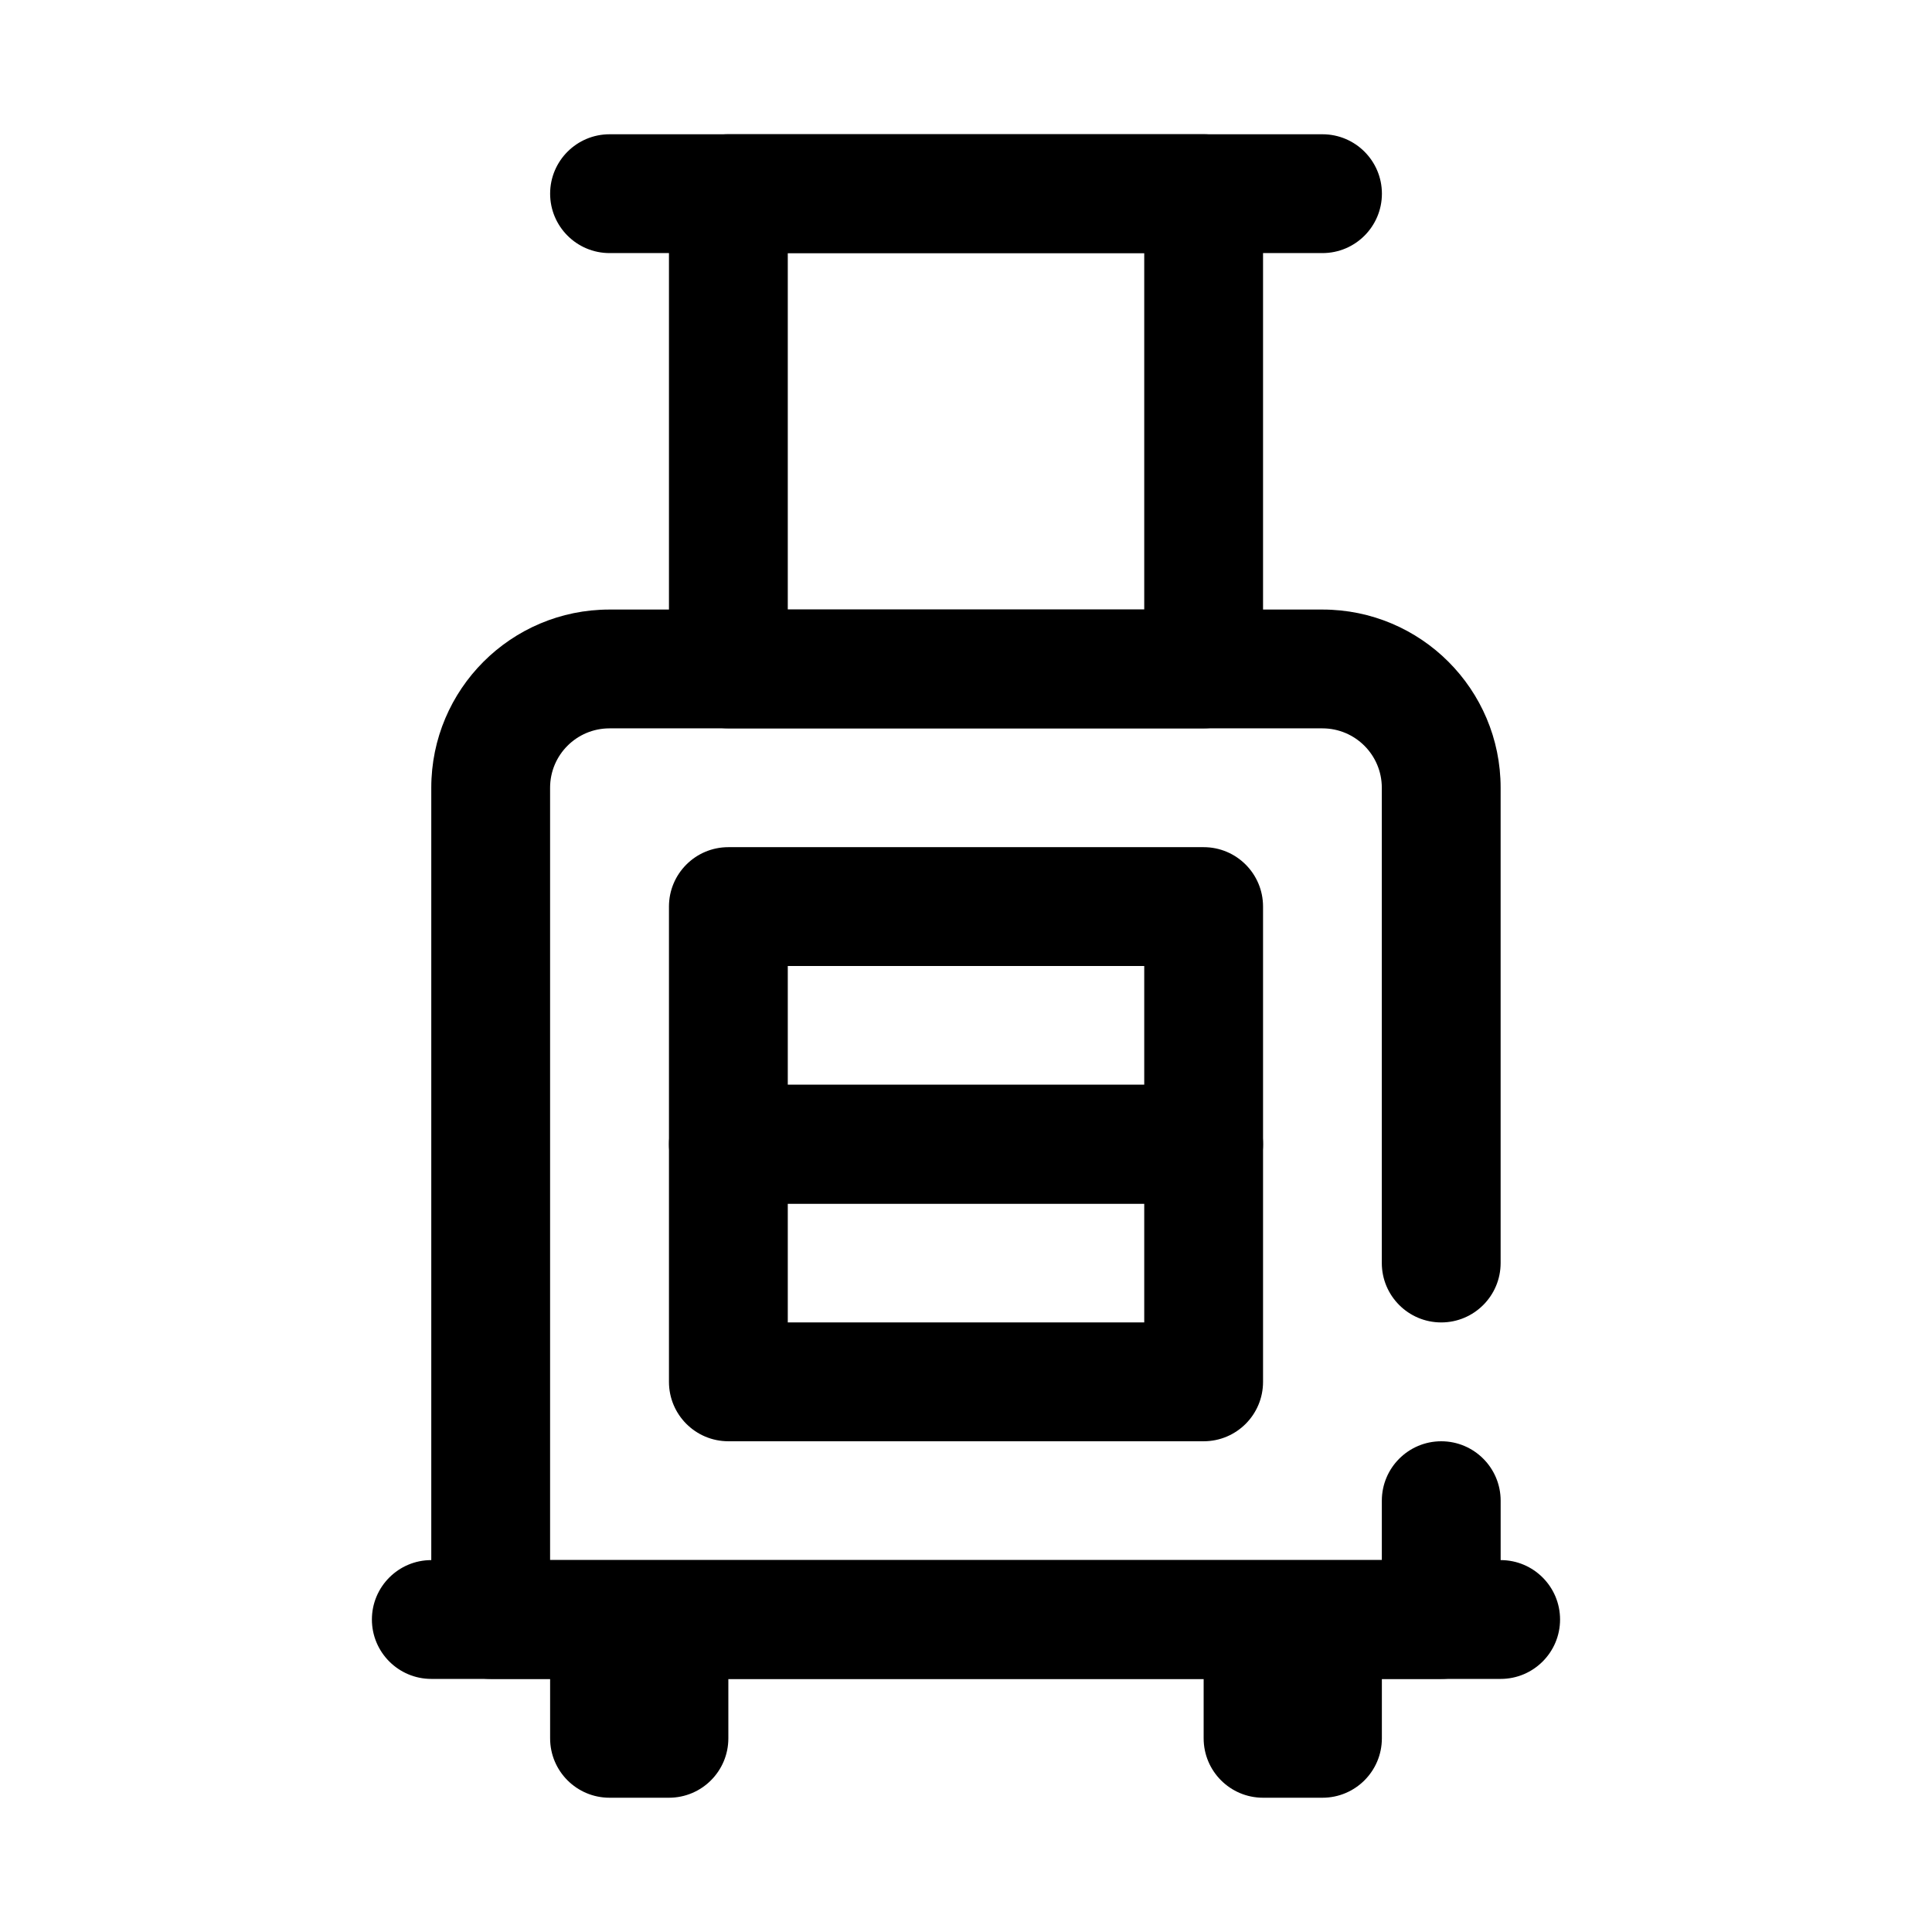
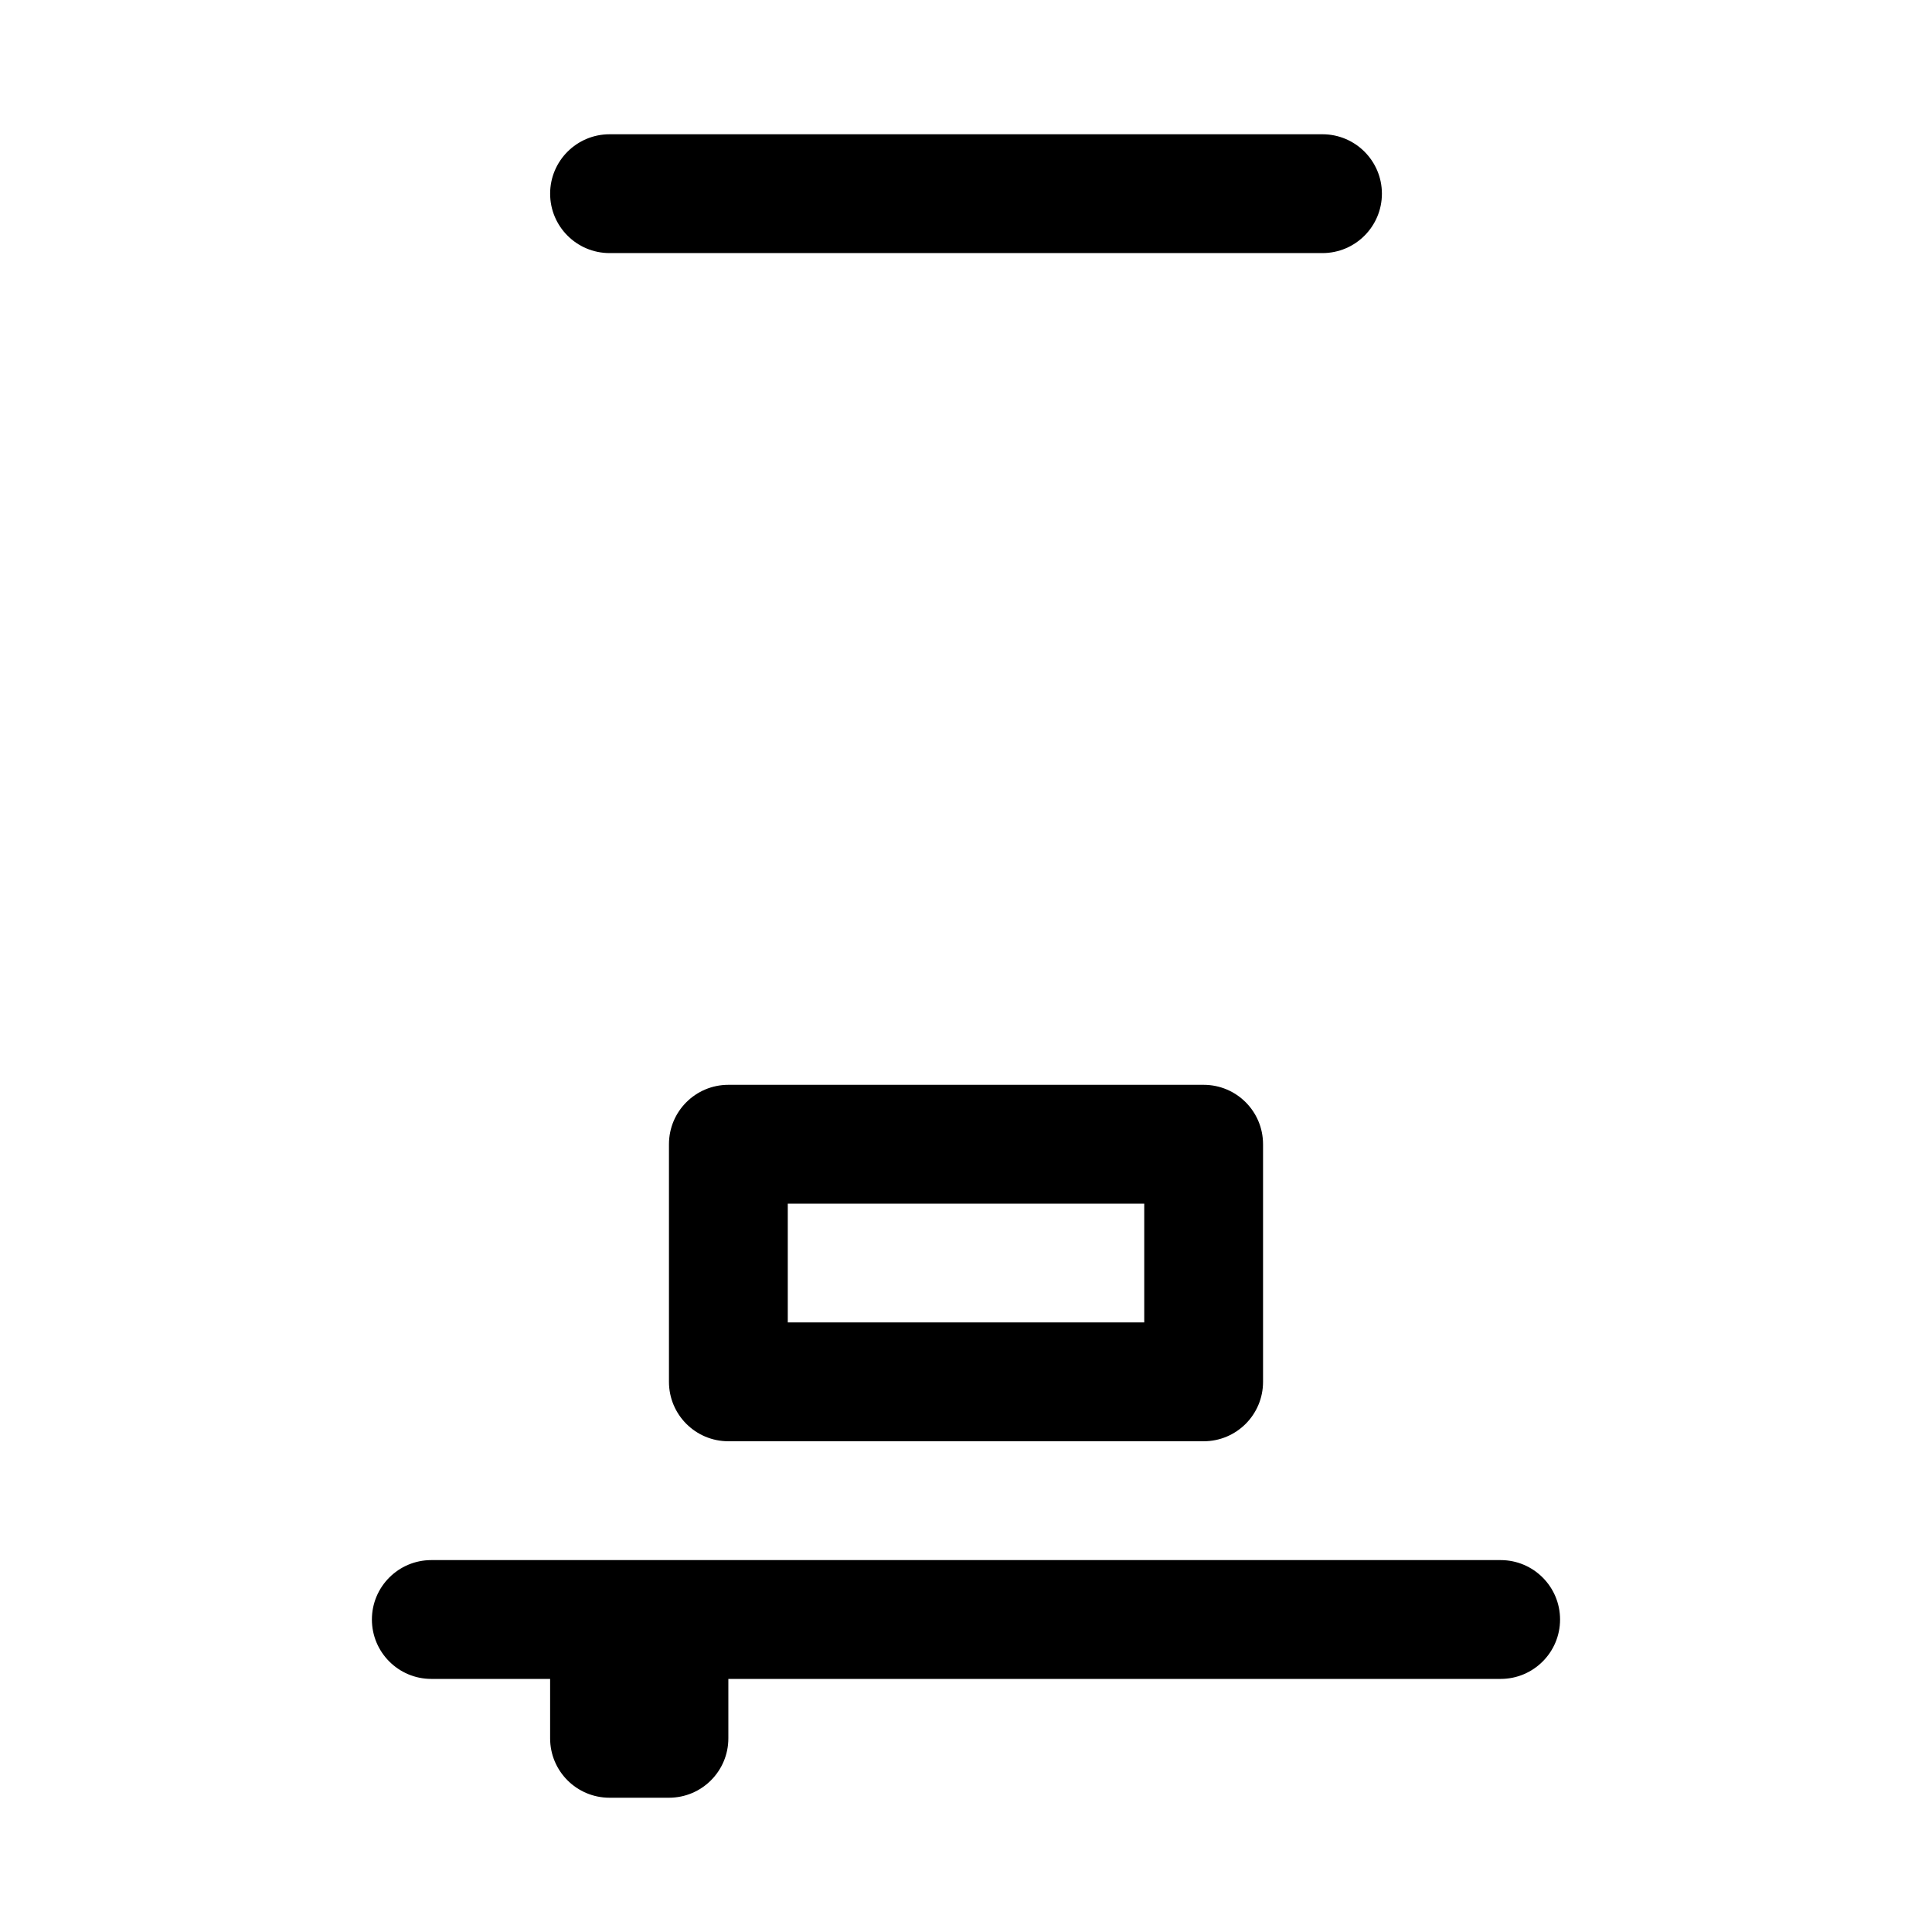
<svg xmlns="http://www.w3.org/2000/svg" fill="#000000" width="800px" height="800px" version="1.1" viewBox="144 144 512 512">
  <g fill-rule="evenodd">
-     <path d="m510.2 557.44v-15.742c0-8.691 7.055-15.746 15.746-15.746 8.691 0 15.742 7.055 15.742 15.746v31.488c0 8.695-7.047 15.742-15.742 15.742h-251.91c-8.695 0-15.742-7.047-15.742-15.742v-220.42c0-26.082 21.145-47.23 47.23-47.23h188.93c26.086 0 47.23 21.148 47.23 47.23v125.95c0 8.691-7.051 15.742-15.742 15.742-8.691 0-15.746-7.051-15.746-15.742v-125.95c0-8.695-7.047-15.742-15.742-15.742h-188.93c-8.695 0-15.742 7.047-15.742 15.742v204.67z" />
-     <path d="m478.72 195.32c0-8.695-7.047-15.742-15.742-15.742h-125.95c-8.699 0-15.746 7.047-15.746 15.742v125.95c0 8.699 7.047 15.746 15.746 15.746h125.95c8.695 0 15.742-7.047 15.742-15.746zm-125.95 15.746v94.465h94.465v-94.465z" />
    <path d="m337.02 588.93c0-8.699-7.047-15.742-15.746-15.742h-15.742c-8.699 0-15.746 7.043-15.746 15.742v15.746c0 8.699 7.047 15.742 15.746 15.742h15.742c8.699 0 15.746-7.043 15.746-15.742z" />
-     <path d="m510.21 588.93c0-8.699-7.047-15.742-15.746-15.742h-15.742c-8.699 0-15.742 7.043-15.742 15.742v15.746c0 8.699 7.043 15.742 15.742 15.742h15.742c8.699 0 15.746-7.043 15.746-15.742z" />
    <path d="m305.54 211.07h188.93c8.691 0 15.75-7.055 15.75-15.746 0-8.688-7.059-15.742-15.75-15.742h-188.93c-8.691 0-15.75 7.055-15.75 15.742 0 8.691 7.059 15.746 15.75 15.746z" />
-     <path d="m478.72 384.25c0-8.699-7.047-15.742-15.742-15.742h-125.95c-8.699 0-15.746 7.043-15.746 15.742v62.977c0 8.699 7.047 15.746 15.746 15.746h125.95c8.695 0 15.742-7.047 15.742-15.746zm-125.95 15.746v31.488h94.465v-31.488z" />
    <path d="m478.72 447.23c0-8.699-7.047-15.742-15.742-15.742h-125.95c-8.699 0-15.746 7.043-15.746 15.742v62.977c0 8.699 7.047 15.742 15.746 15.742h125.95c8.695 0 15.742-7.043 15.742-15.742zm-125.95 15.746v31.484h94.465v-31.484z" />
    <path d="m258.3 588.93h283.39c8.691 0 15.742-7.051 15.742-15.742s-7.051-15.746-15.742-15.746h-283.39c-8.688 0-15.742 7.055-15.742 15.746s7.055 15.742 15.742 15.742z" />
  </g>
</svg>